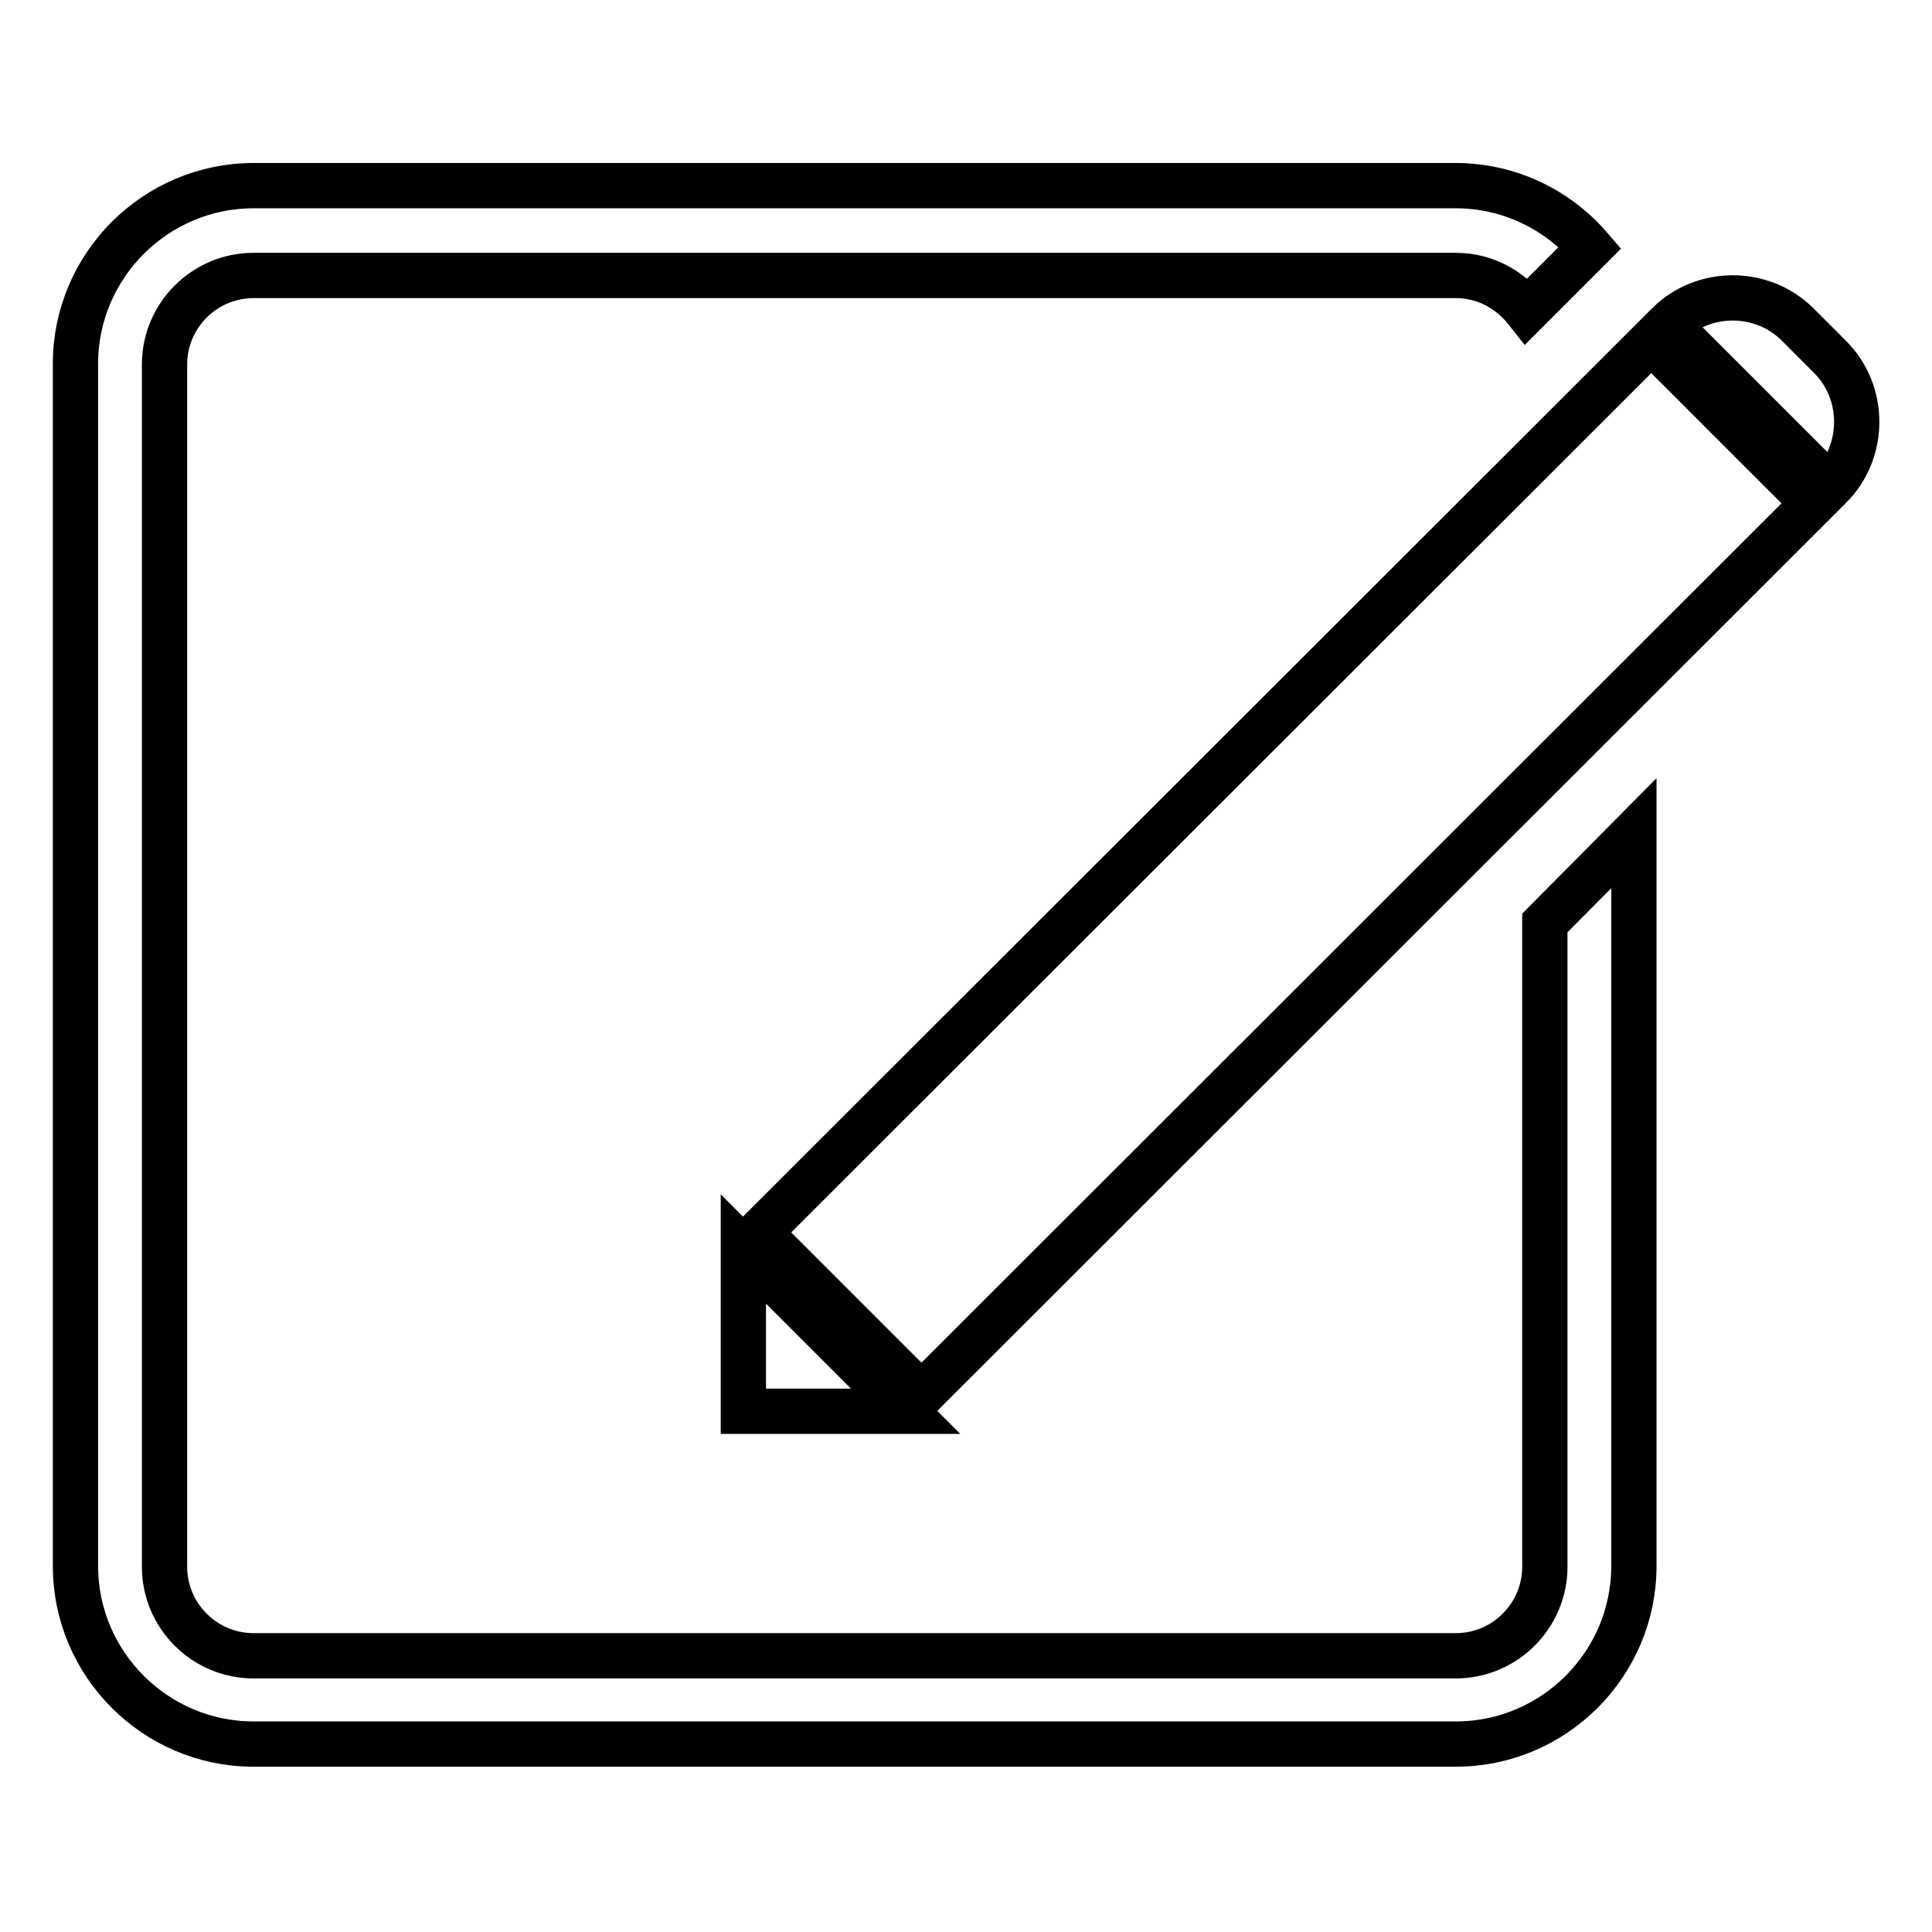
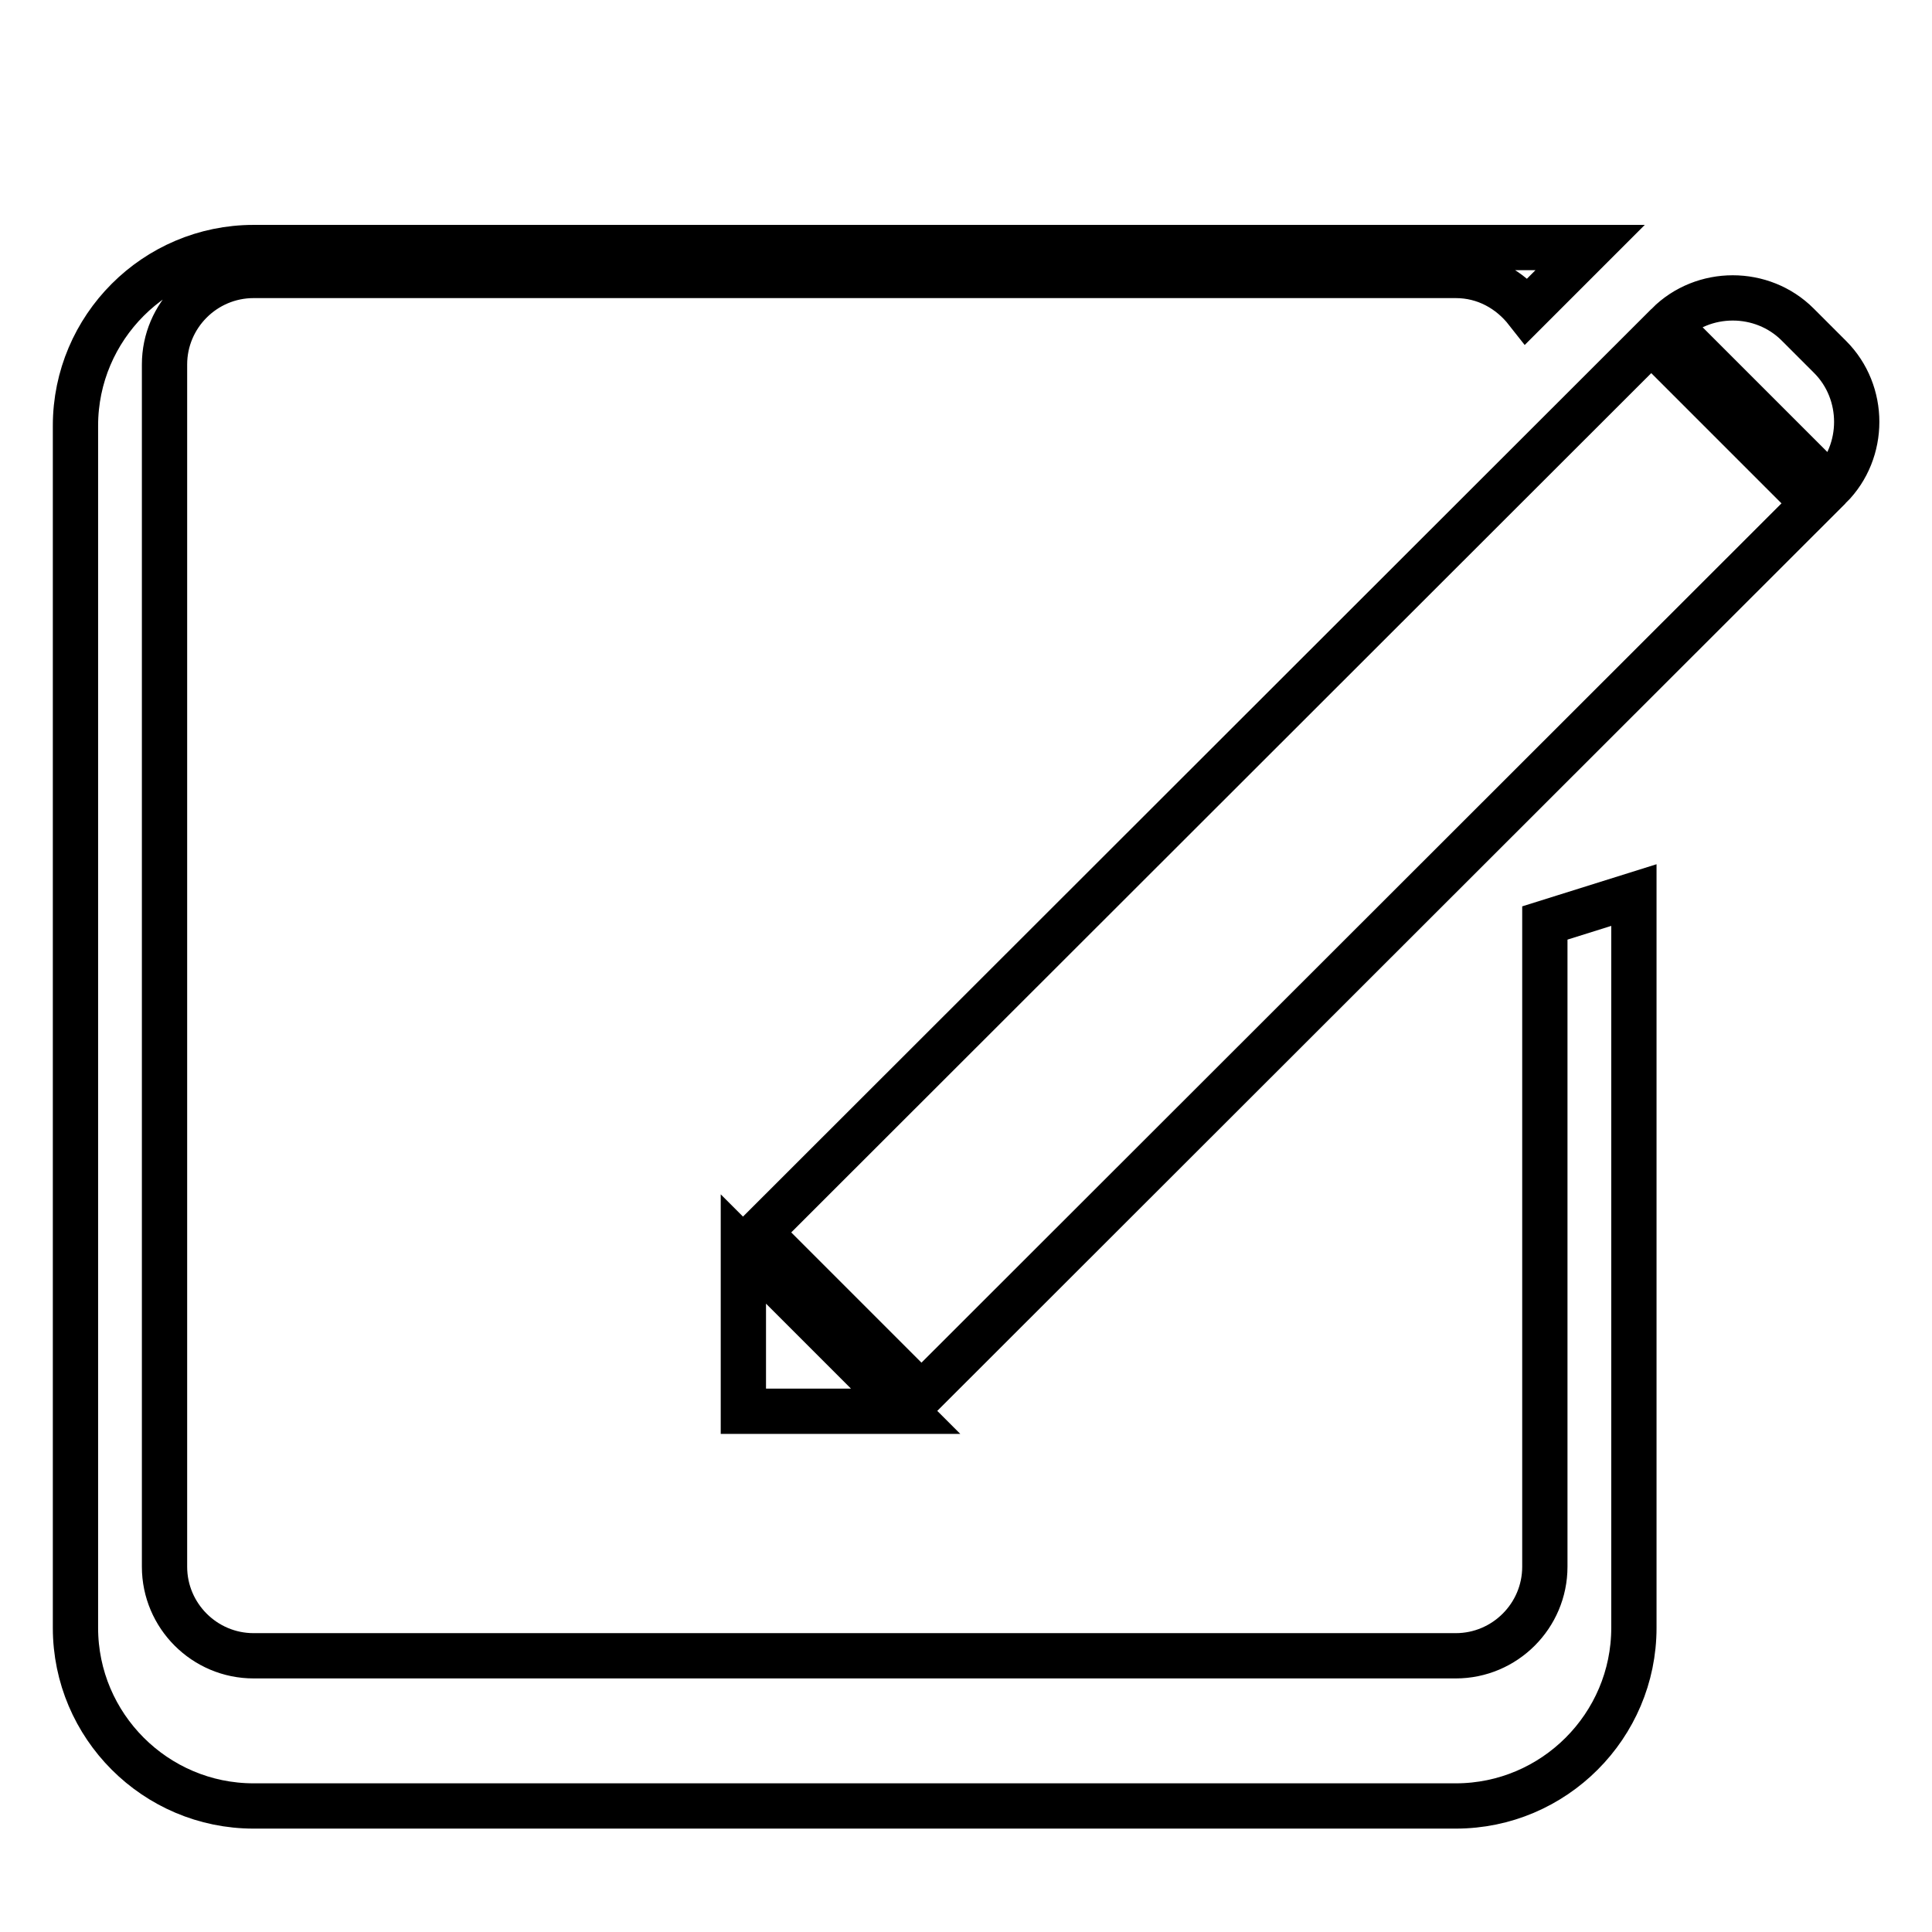
<svg xmlns="http://www.w3.org/2000/svg" version="1.1" x="0px" y="0px" viewBox="0 0 256 256" enable-background="new 0 0 256 256" xml:space="preserve">
  <g>
-     <path stroke-width="6" fill-opacity="0" stroke="#000000" d="M240.3,66.7L122.1,184.8l-21.5-21.5L218.8,45.2L240.3,66.7z M242.5,64.5c4.7-4.7,4.7-12.5,0-17.2l-4.3-4.3 c-4.7-4.7-12.5-4.7-17.2,0L242.5,64.5z M98.5,165.5V187H120L98.5,165.5z M204.7,122.3v85.3c0,6.5-5.3,11.8-11.8,11.8H33.6 c-6.5,0-11.8-5.3-11.8-11.8V48.3c0-6.5,5.3-11.8,11.8-11.8h159.3c3.9,0,7.2,1.9,9.4,4.7l8.4-8.4c-4.3-5-10.7-8.2-17.8-8.2H33.6 c-13,0-23.6,10.6-23.6,23.6v159.3c0,13,10.6,23.6,23.6,23.6h159.3c13,0,23.6-10.6,23.6-23.6v-97.1L204.7,122.3z" />
+     <path stroke-width="6" fill-opacity="0" stroke="#000000" d="M240.3,66.7L122.1,184.8l-21.5-21.5L218.8,45.2L240.3,66.7z M242.5,64.5c4.7-4.7,4.7-12.5,0-17.2l-4.3-4.3 c-4.7-4.7-12.5-4.7-17.2,0L242.5,64.5z M98.5,165.5V187H120L98.5,165.5z M204.7,122.3v85.3c0,6.5-5.3,11.8-11.8,11.8H33.6 c-6.5,0-11.8-5.3-11.8-11.8V48.3c0-6.5,5.3-11.8,11.8-11.8h159.3c3.9,0,7.2,1.9,9.4,4.7l8.4-8.4H33.6 c-13,0-23.6,10.6-23.6,23.6v159.3c0,13,10.6,23.6,23.6,23.6h159.3c13,0,23.6-10.6,23.6-23.6v-97.1L204.7,122.3z" />
  </g>
</svg>